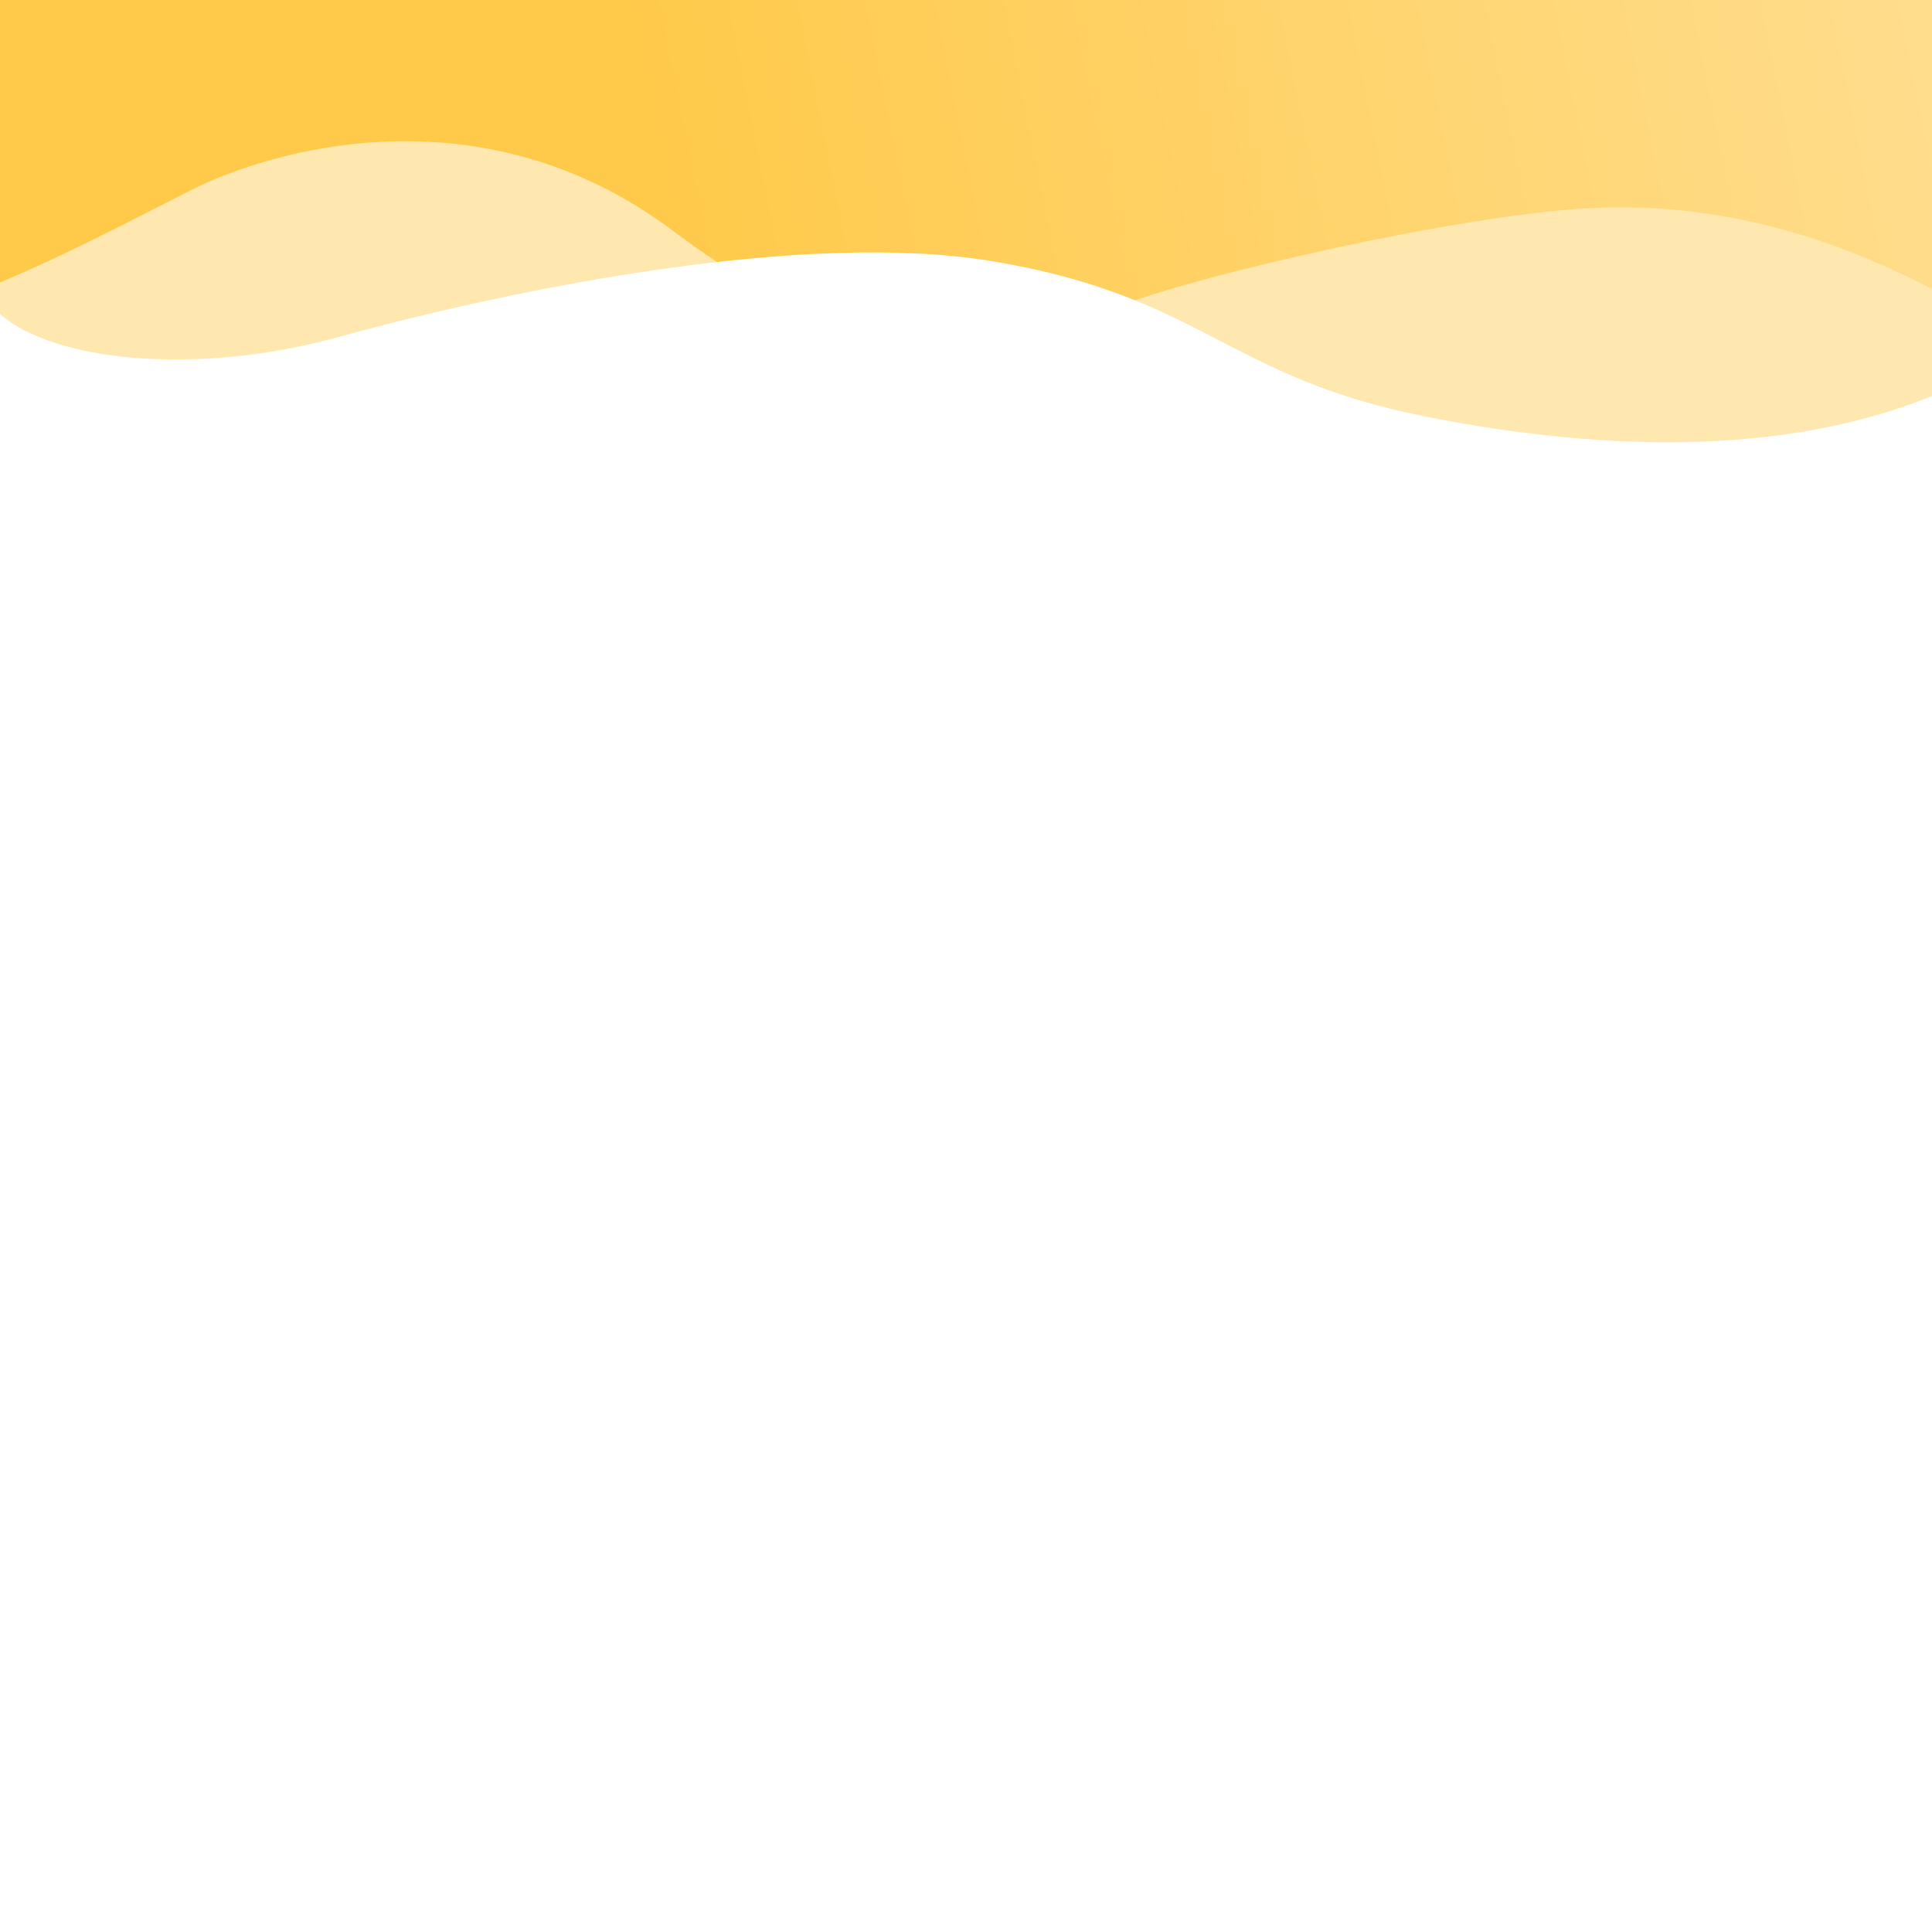
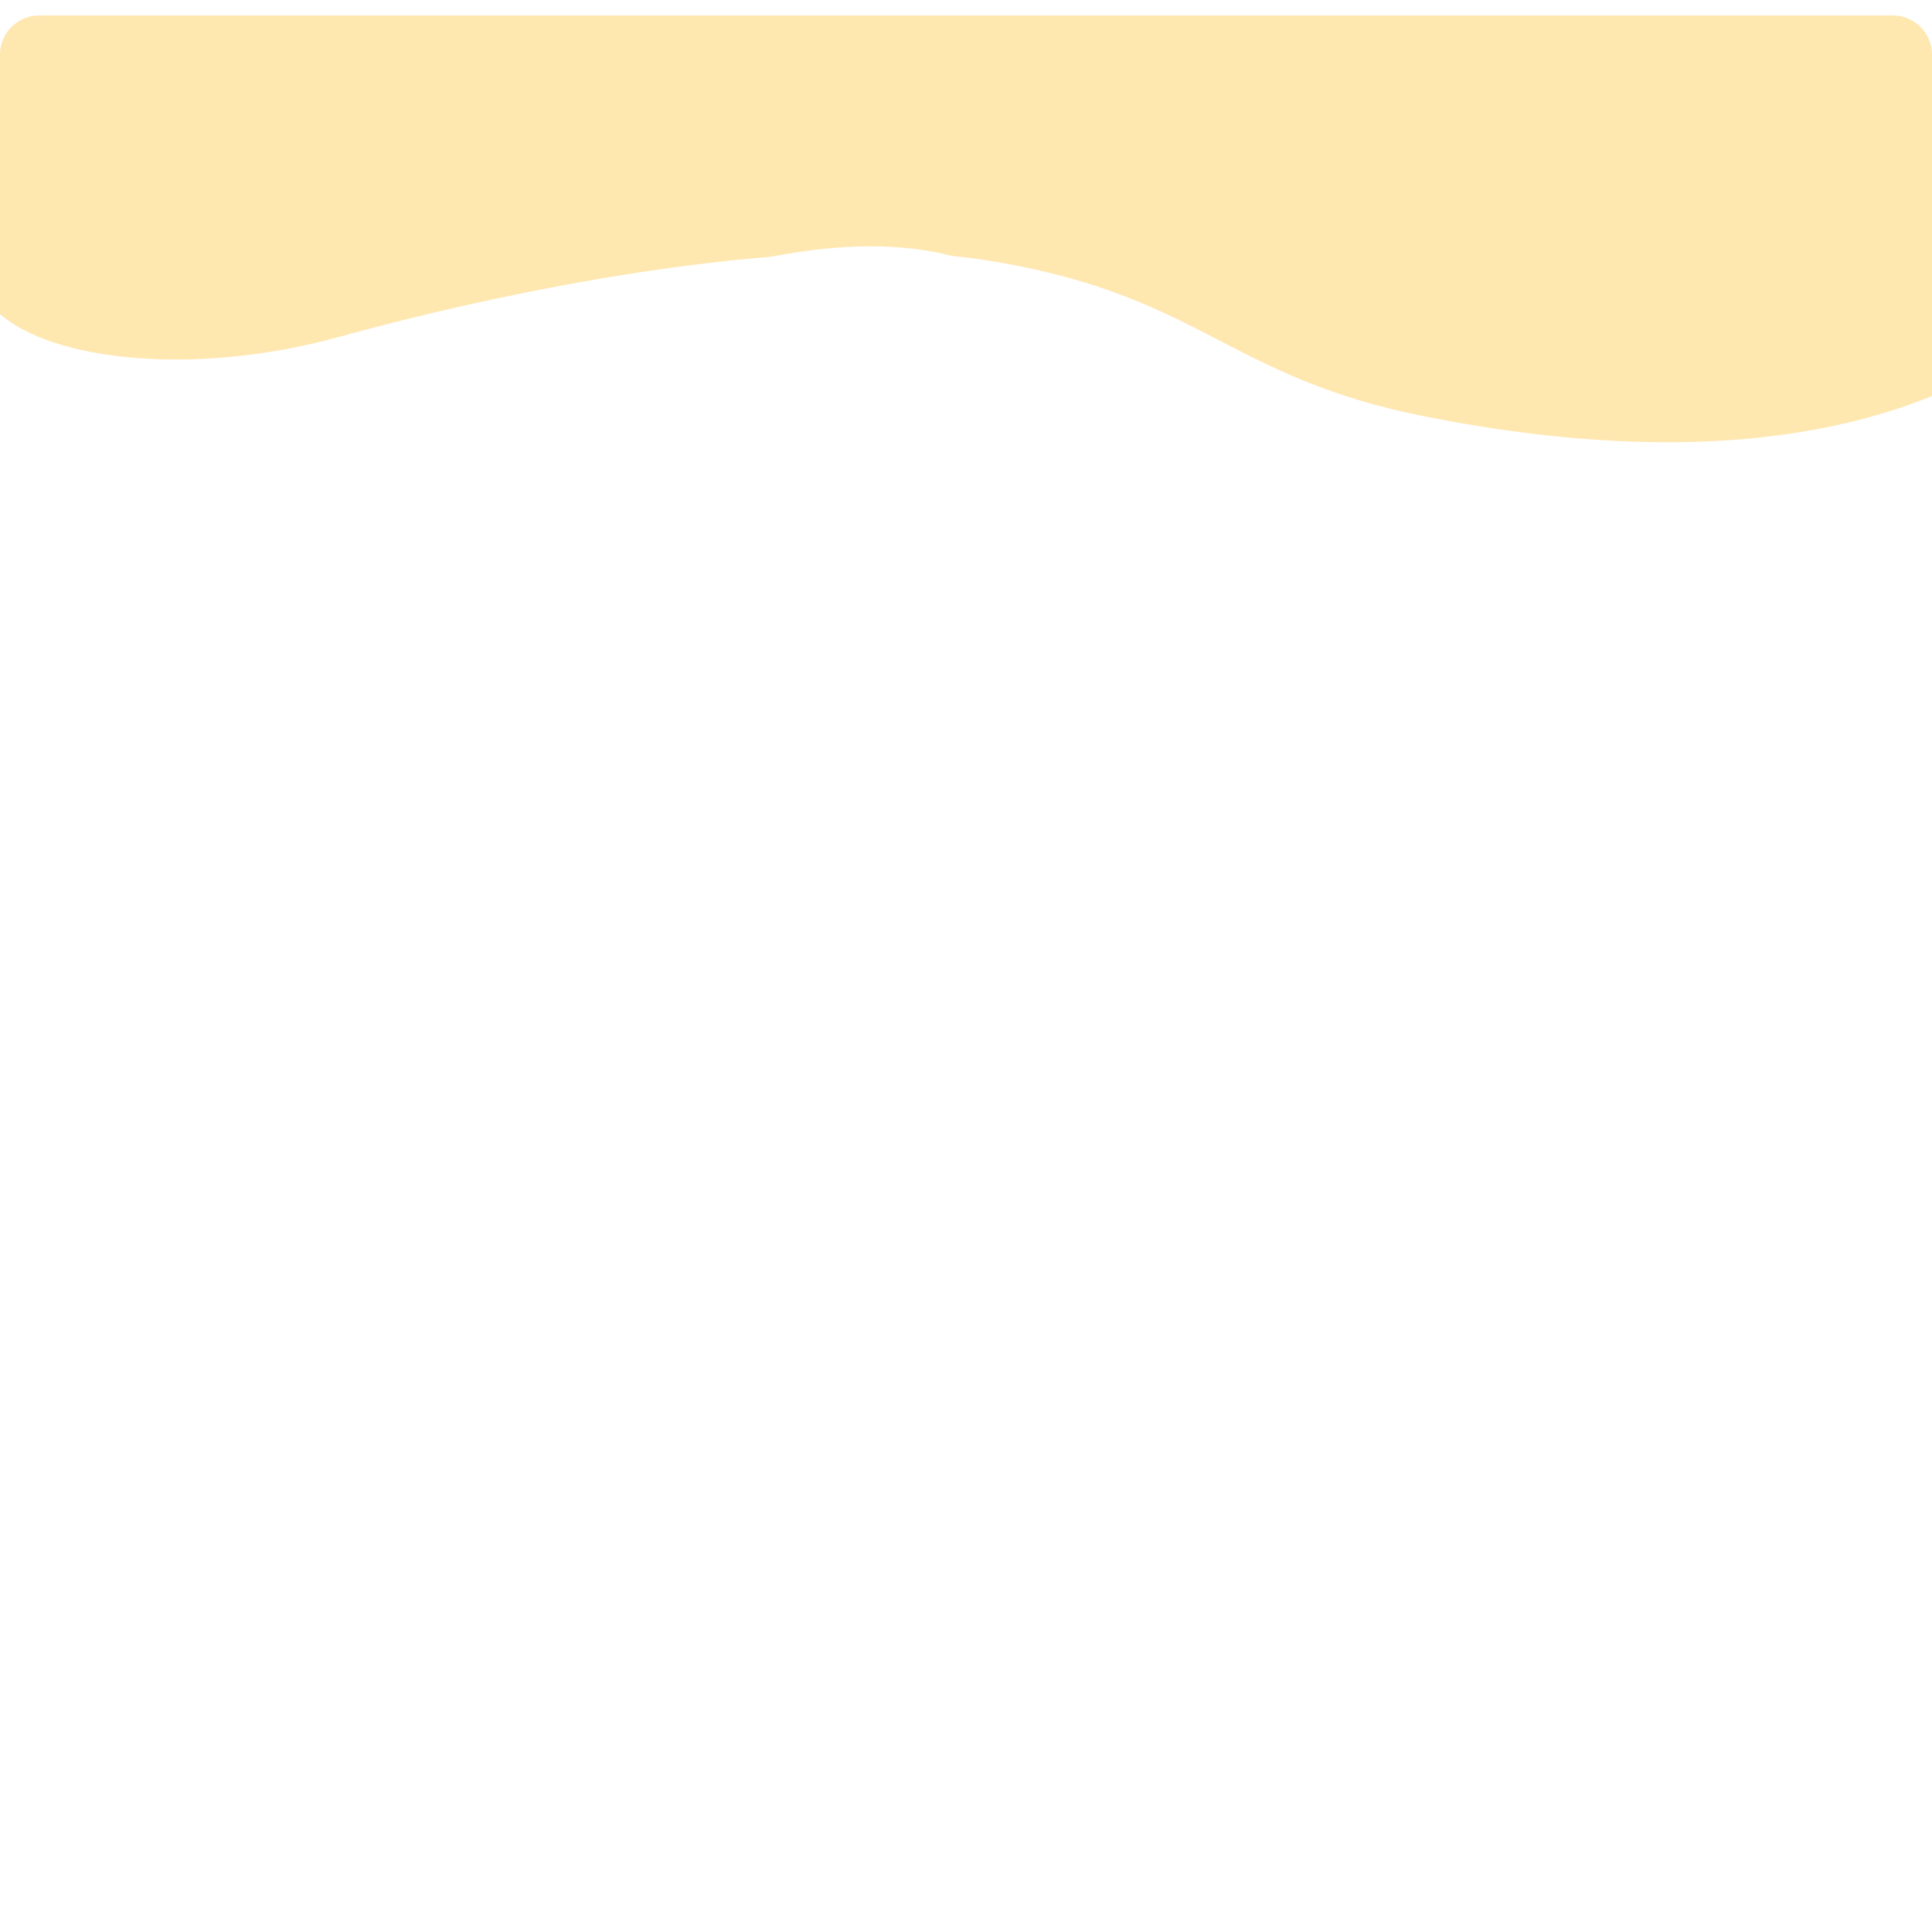
<svg xmlns="http://www.w3.org/2000/svg" width="364" height="360" viewBox="0 0 364 360" fill="none">
-   <path opacity="0.5" d="M356.622 2.911L7.379 2.911C3.304 2.911 0.001 6.215 0.001 10.29L0.001 64.197C9.838 72.97 35.594 72.406 63.5 70.521C99.5 68.089 153.068 32.434 190.5 52.524C219.5 68.089 253.255 103.109 291.5 103.109C322 103.109 345.554 110.544 364 96.786L364 10.29C364 6.215 360.697 2.911 356.622 2.911Z" fill="#FFD163" />
-   <path d="M389.902 -7.999L-5.9 -7.999C-10.518 -7.999 -14.262 -4.255 -14.262 0.363L-14.262 58.125C-0.325 54.752 21.277 43.281 35.91 35.859C50.544 28.437 90.263 16.291 126.499 43.281C165.617 72.418 183.639 68.246 211.512 57.451C226.561 51.622 274.961 40.525 299.313 39.233C350.182 36.534 384.327 68.921 398.264 74.319L398.264 0.363C398.264 -4.255 394.52 -7.999 389.902 -7.999Z" fill="url(#paint0_linear_1_1252)" />
+   <path opacity="0.5" d="M356.622 2.911L7.379 2.911C3.304 2.911 0.001 6.215 0.001 10.29L0.001 64.197C9.838 72.97 35.594 72.406 63.5 70.521C99.5 68.089 153.068 32.434 190.5 52.524C219.5 68.089 253.255 103.109 291.5 103.109C322 103.109 345.554 110.544 364 96.786L364 10.29C364 6.215 360.697 2.911 356.622 2.911" fill="#FFD163" />
  <g filter="url(#filter0_d_1_1252)">
    <path fill-rule="evenodd" clip-rule="evenodd" d="M0.001 10.795C0 10.833 0 10.872 0 10.911V352C0 356.418 3.582 360 8 360H356C360.418 360 364 356.418 364 352V66.609C332 79.641 294 75.533 268.5 70.471C250.479 66.894 240.077 61.509 229.728 56.151C218.563 50.372 207.46 44.624 186.919 41.212C152.147 35.436 98.379 45.96 63.947 55.456C36.401 63.053 9.839 59.87 0.001 51.165L0.001 10.795Z" fill="white" />
  </g>
  <defs>
    <filter id="filter0_d_1_1252" x="-20" y="-1.205" width="404" height="389.205" filterUnits="userSpaceOnUse" color-interpolation-filters="sRGB">
      <feFlood flood-opacity="0" result="BackgroundImageFix" />
      <feColorMatrix in="SourceAlpha" type="matrix" values="0 0 0 0 0 0 0 0 0 0 0 0 0 0 0 0 0 0 127 0" result="hardAlpha" />
      <feOffset dy="8" />
      <feGaussianBlur stdDeviation="10" />
      <feComposite in2="hardAlpha" operator="out" />
      <feColorMatrix type="matrix" values="0 0 0 0 0.721 0 0 0 0 0.721 0 0 0 0 0.721 0 0 0 0.2 0" />
      <feBlend mode="normal" in2="BackgroundImageFix" result="effect1_dropShadow_1_1252" />
      <feBlend mode="normal" in="SourceGraphic" in2="effect1_dropShadow_1_1252" result="shape" />
    </filter>
    <linearGradient id="paint0_linear_1_1252" x1="-40.499" y1="90.52" x2="390.738" y2="3.92" gradientUnits="userSpaceOnUse">
      <stop offset="0.393" stop-color="#FFCA4A" />
      <stop offset="1" stop-color="#FFDF94" />
    </linearGradient>
  </defs>
</svg>